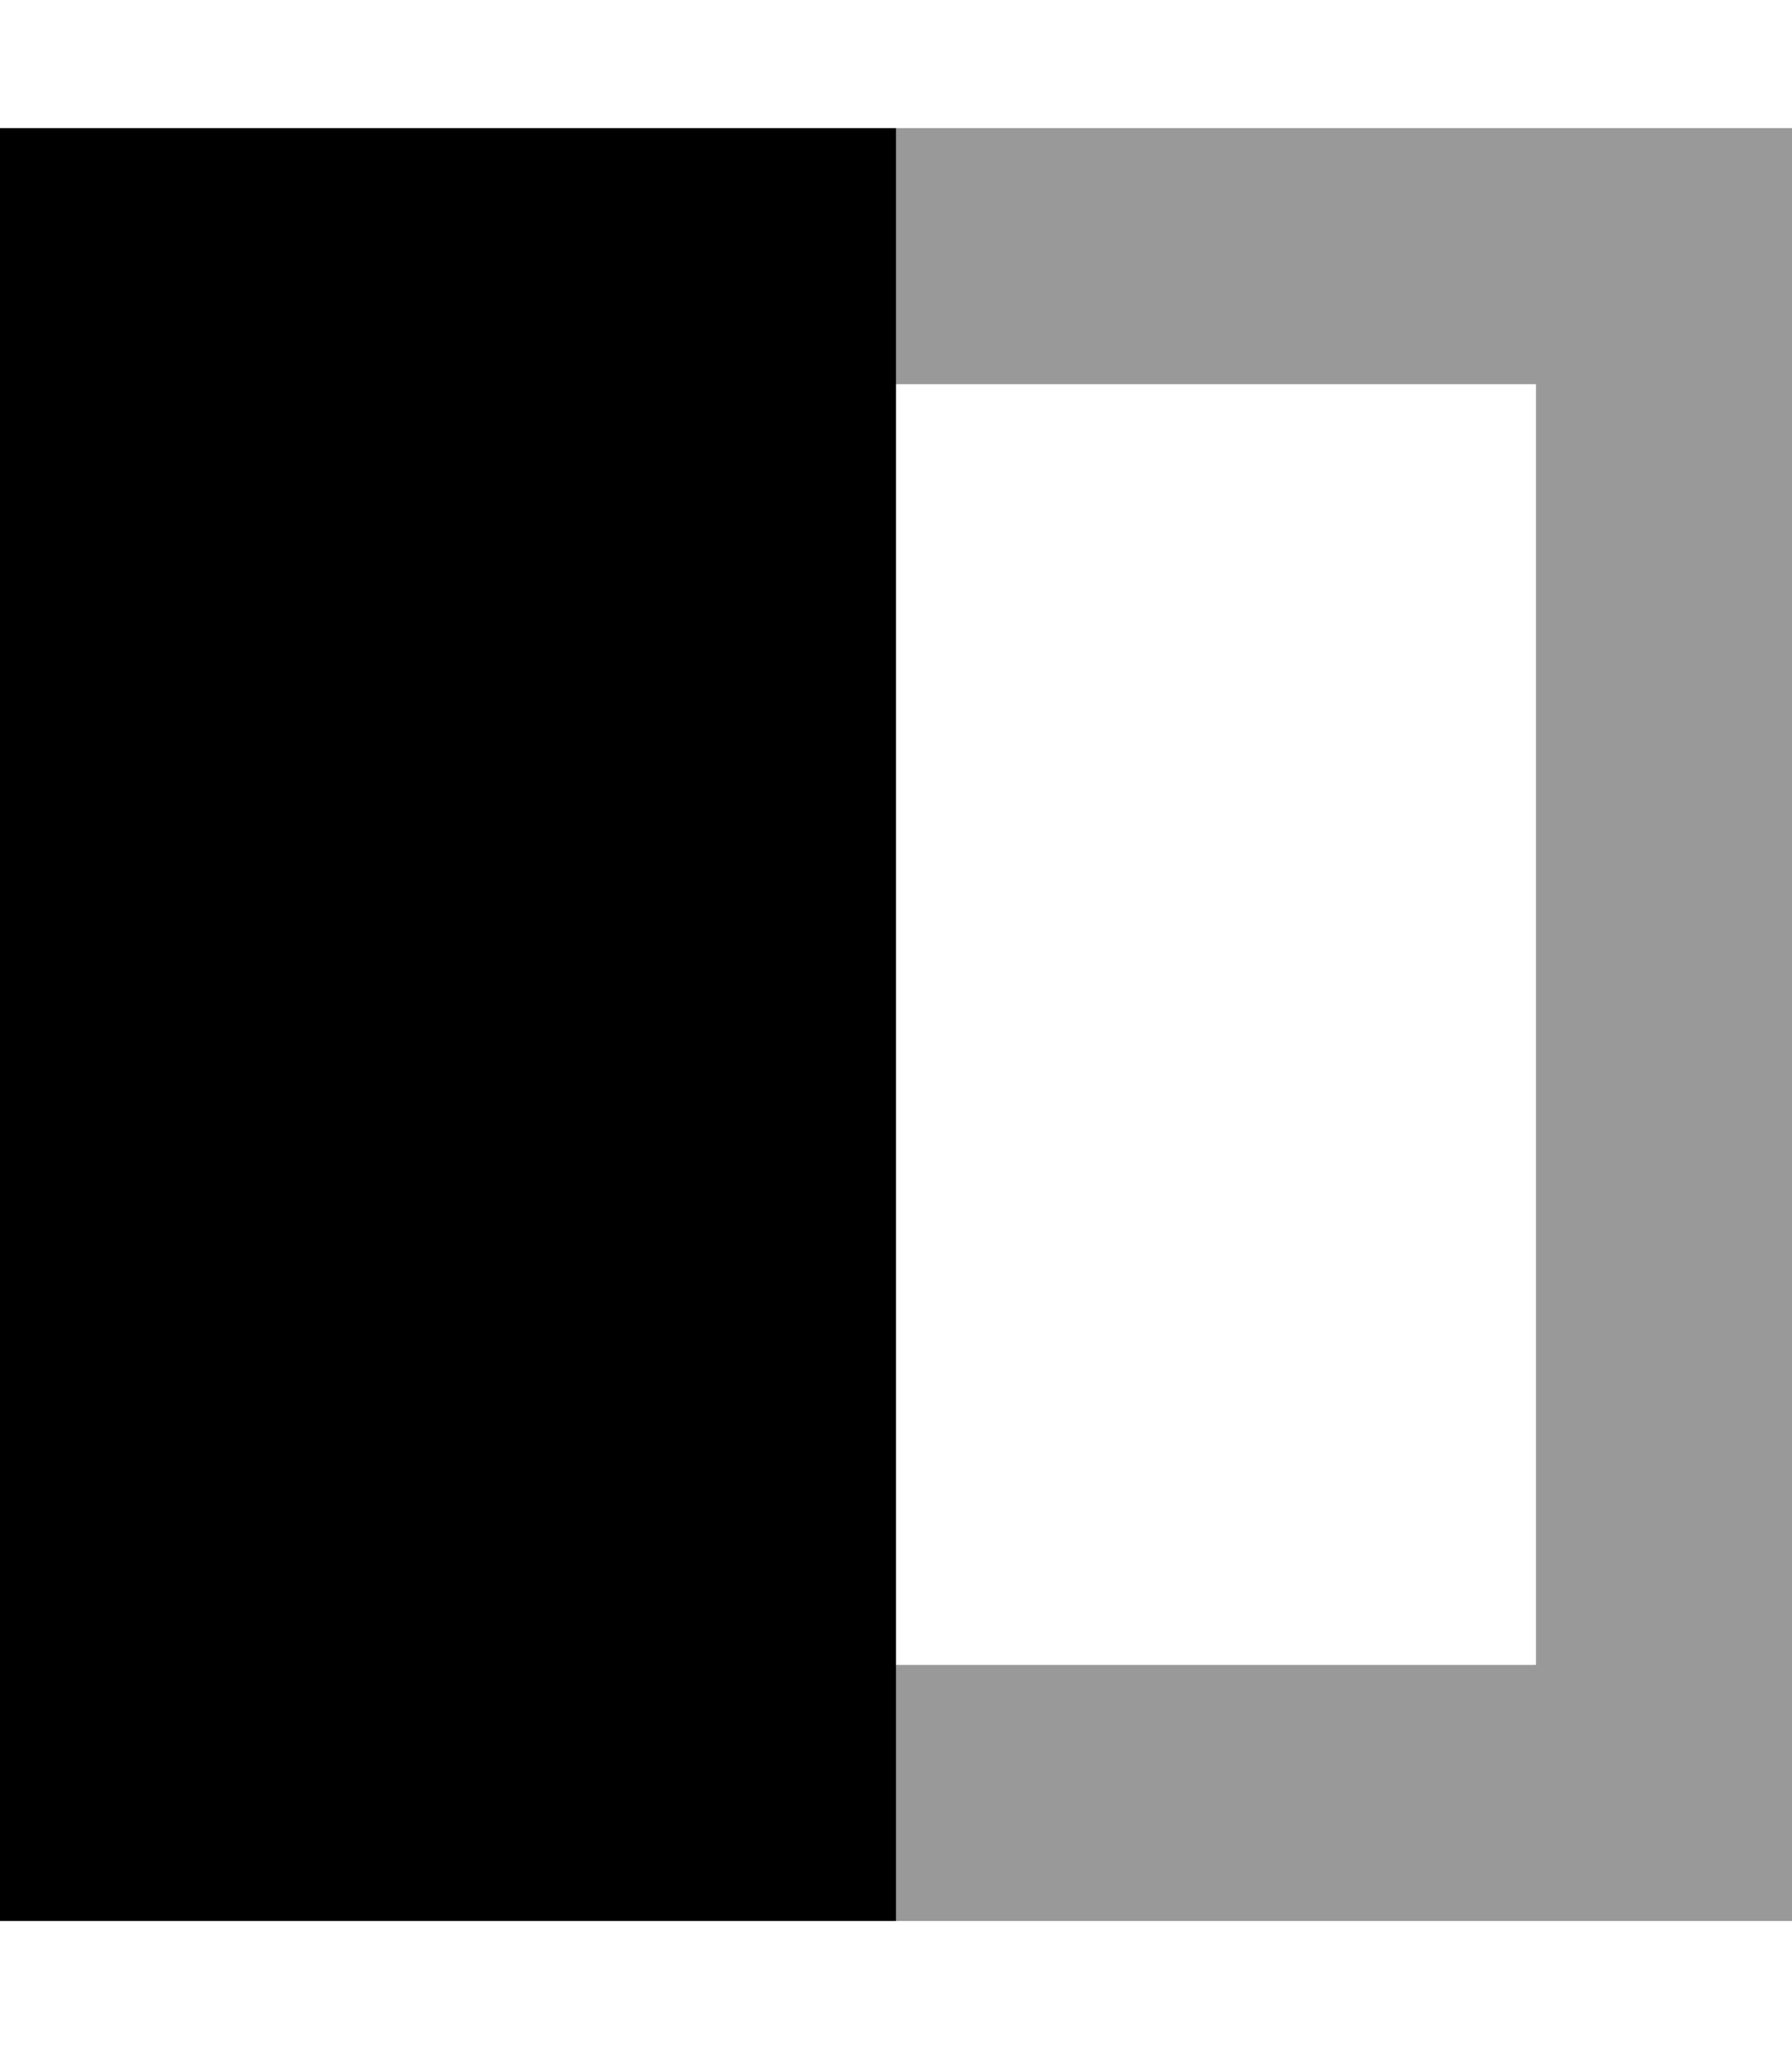
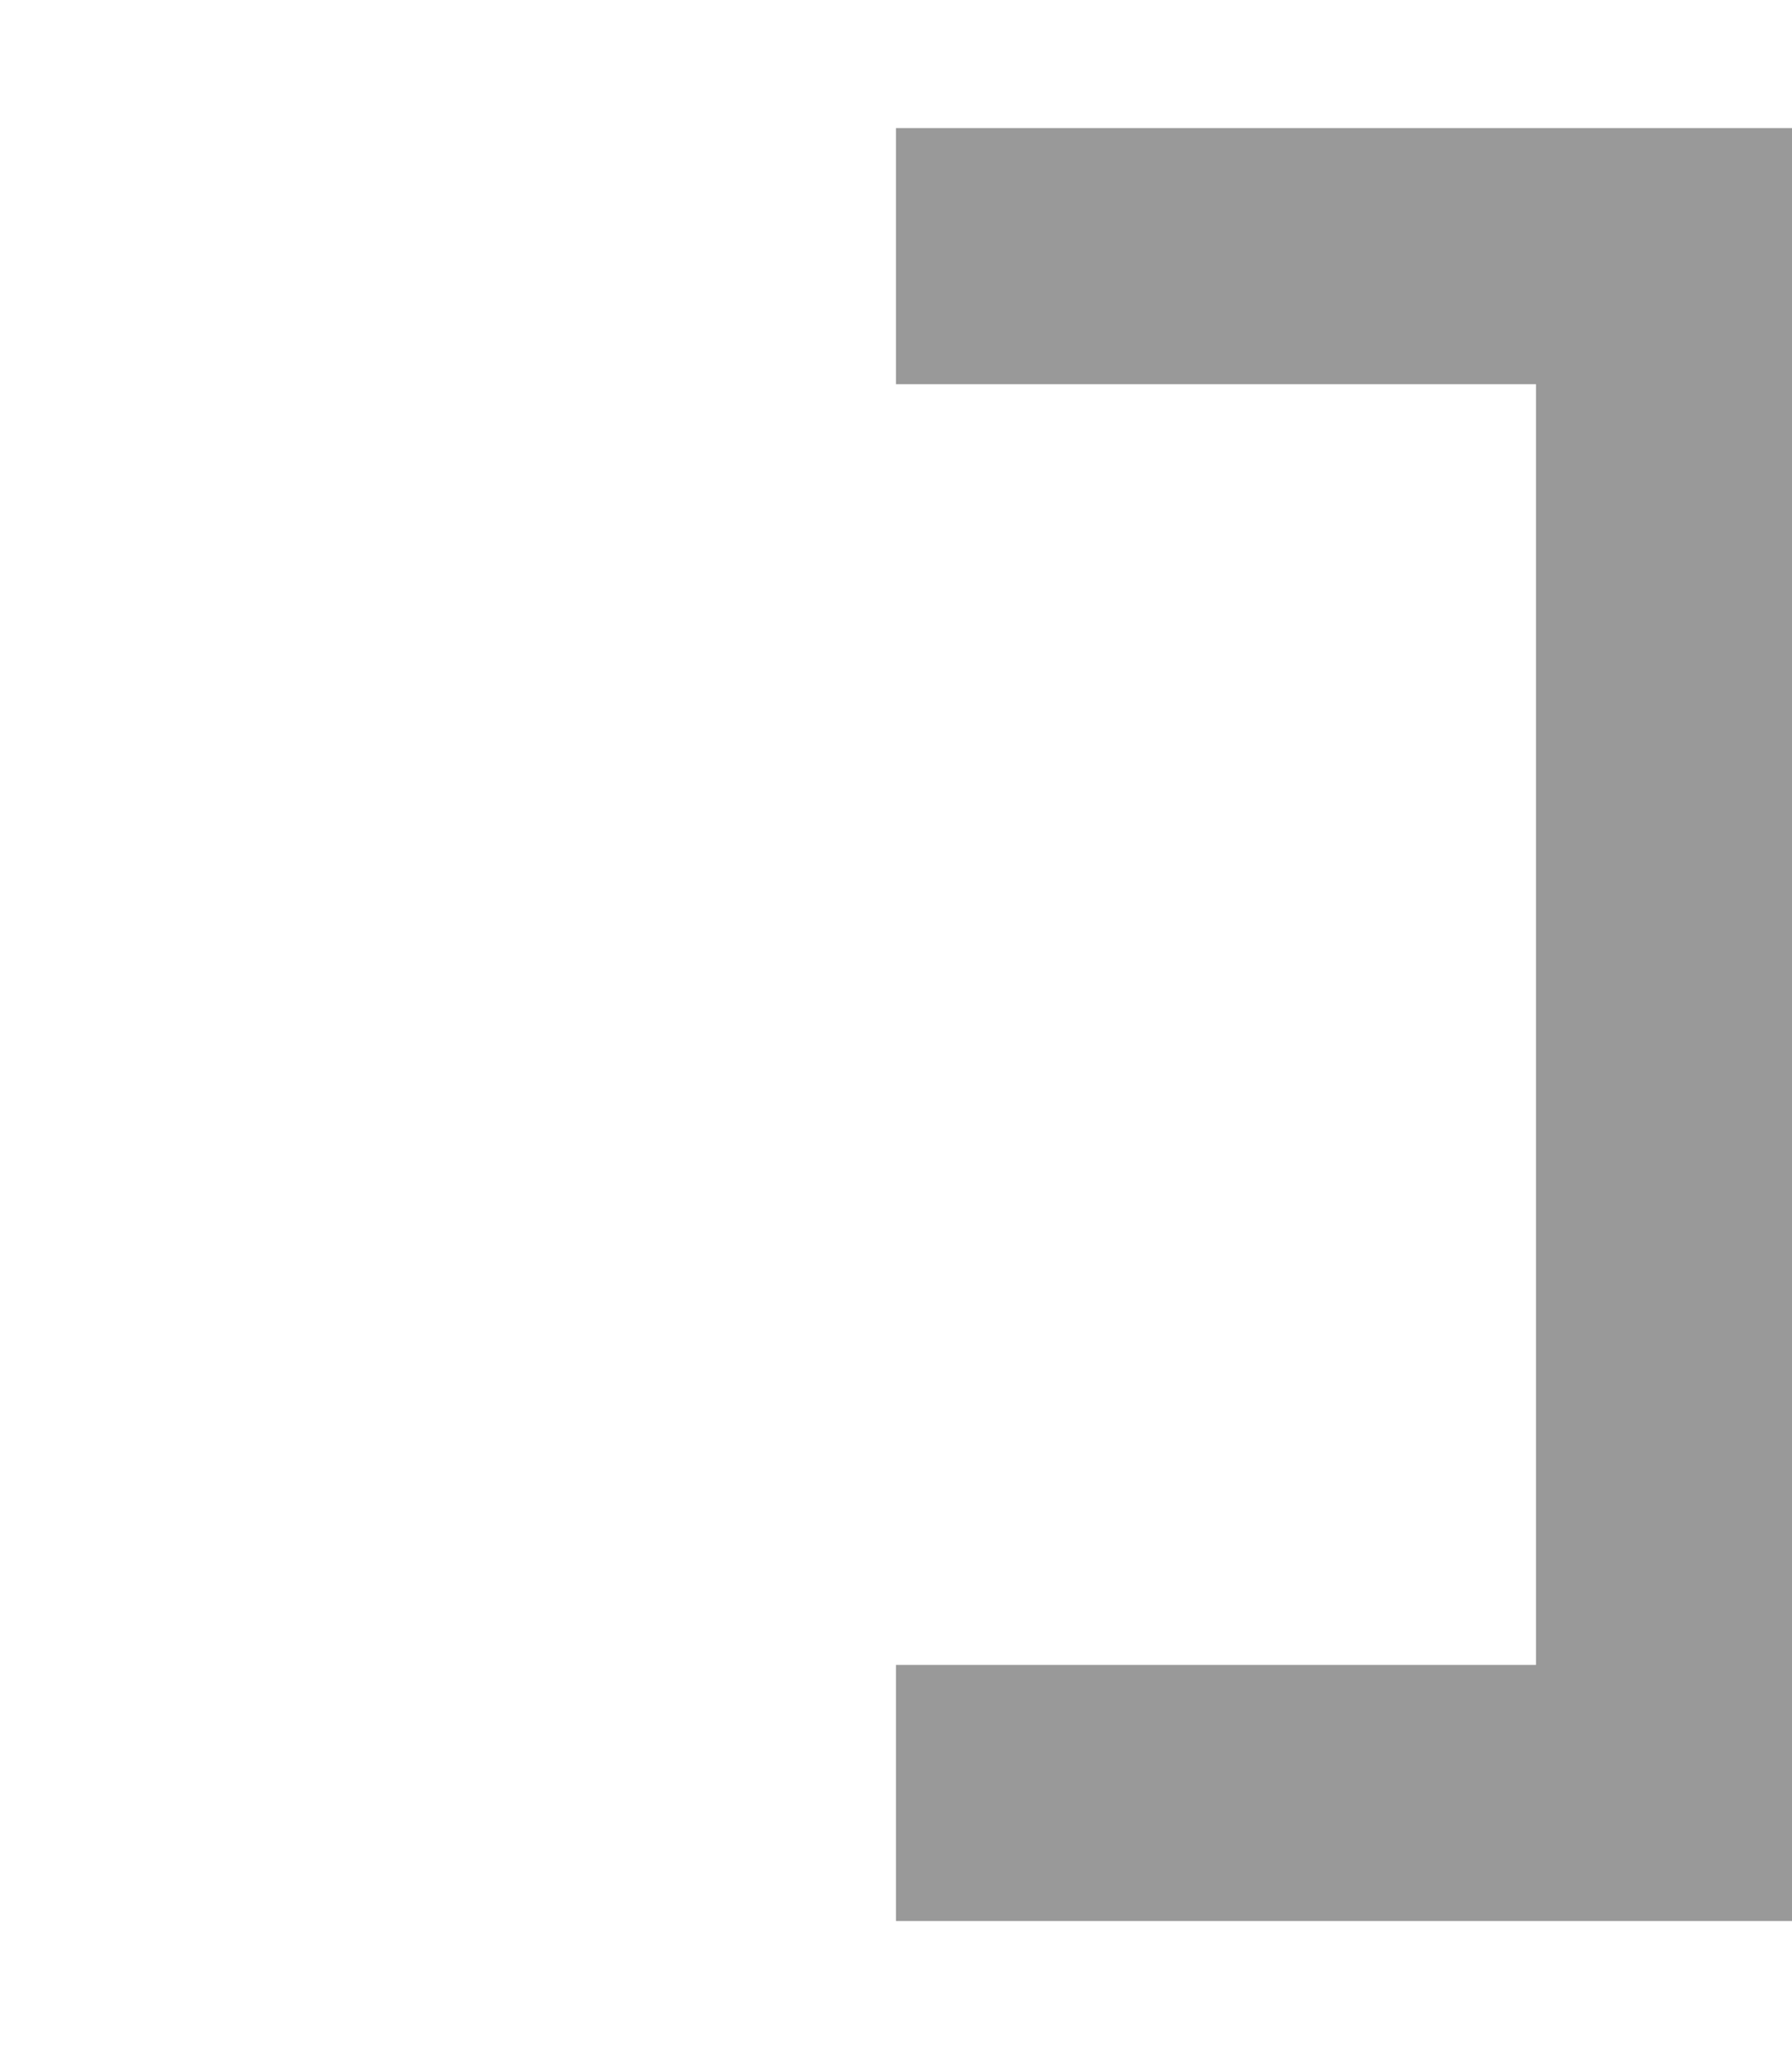
<svg xmlns="http://www.w3.org/2000/svg" viewBox="0 0 448 512">
  <path style="fill:currentColor;opacity:.4" d="M224 32l0 64 160 0 0 320-160 0 0 64 224 0 0-448-224 0z" />
-   <path style="fill:currentColor;opacity:1" d="M224 32l-224 0 0 448 224 0 0-448z" />
</svg>